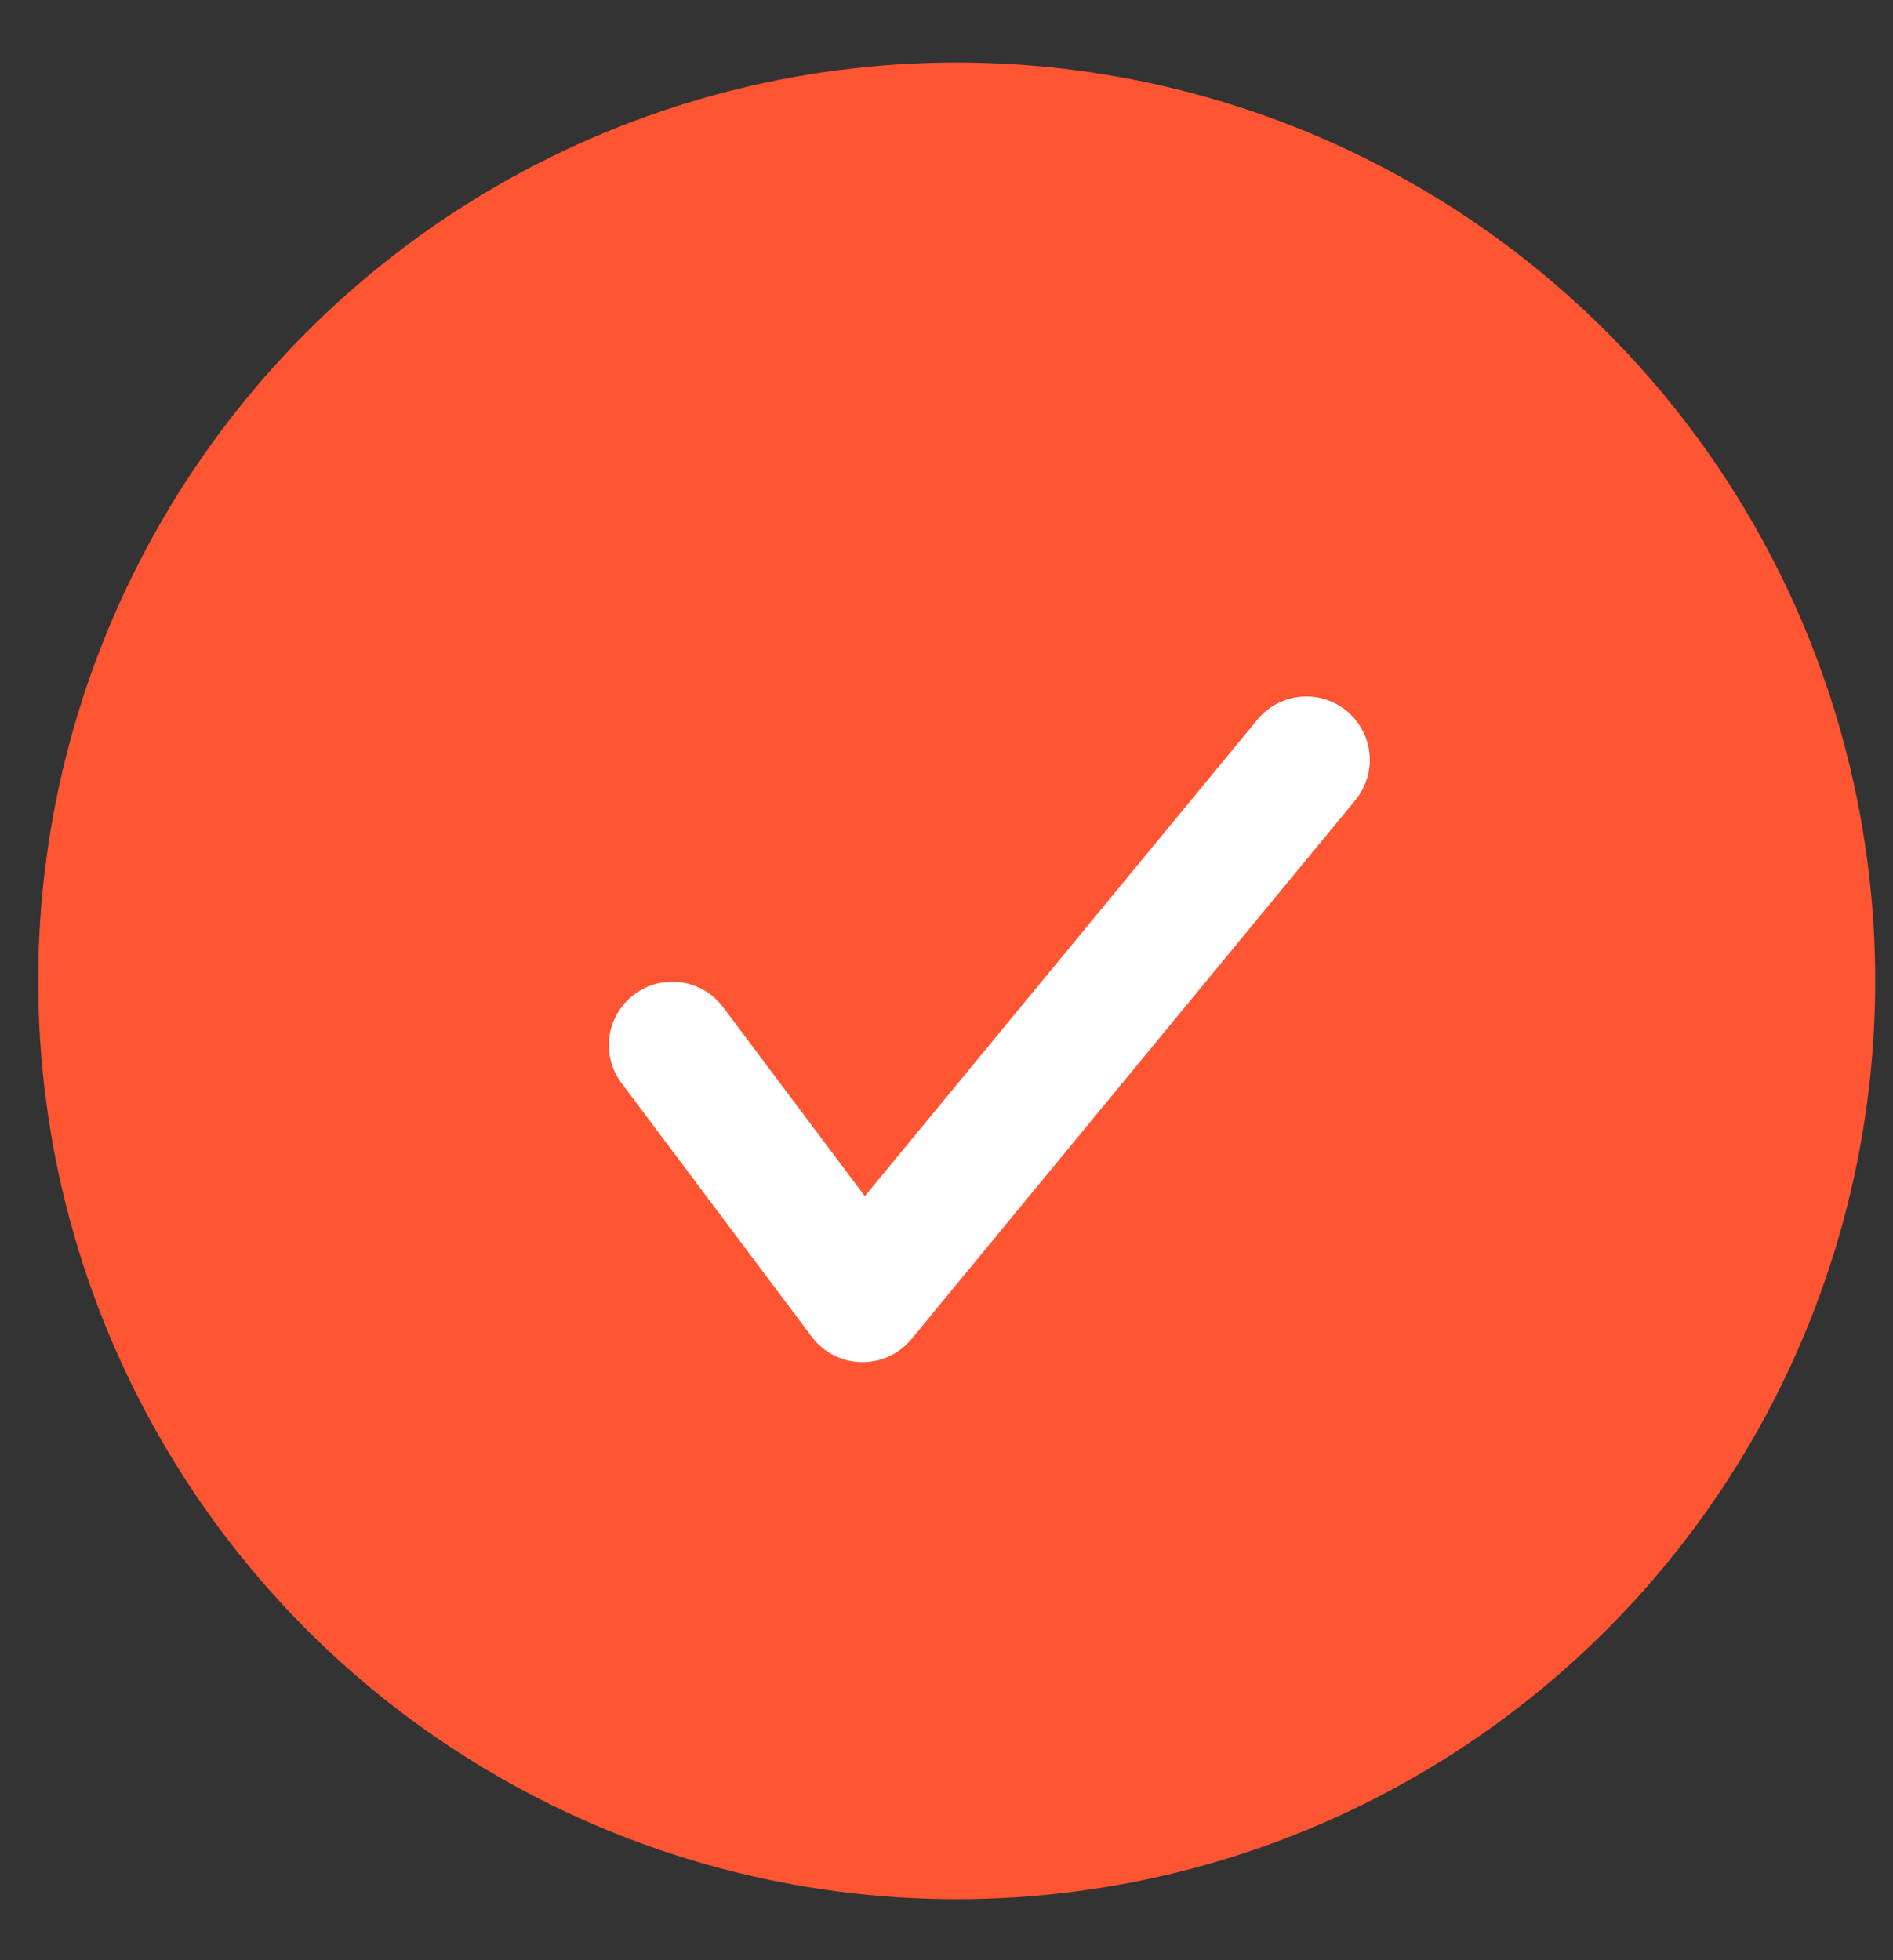
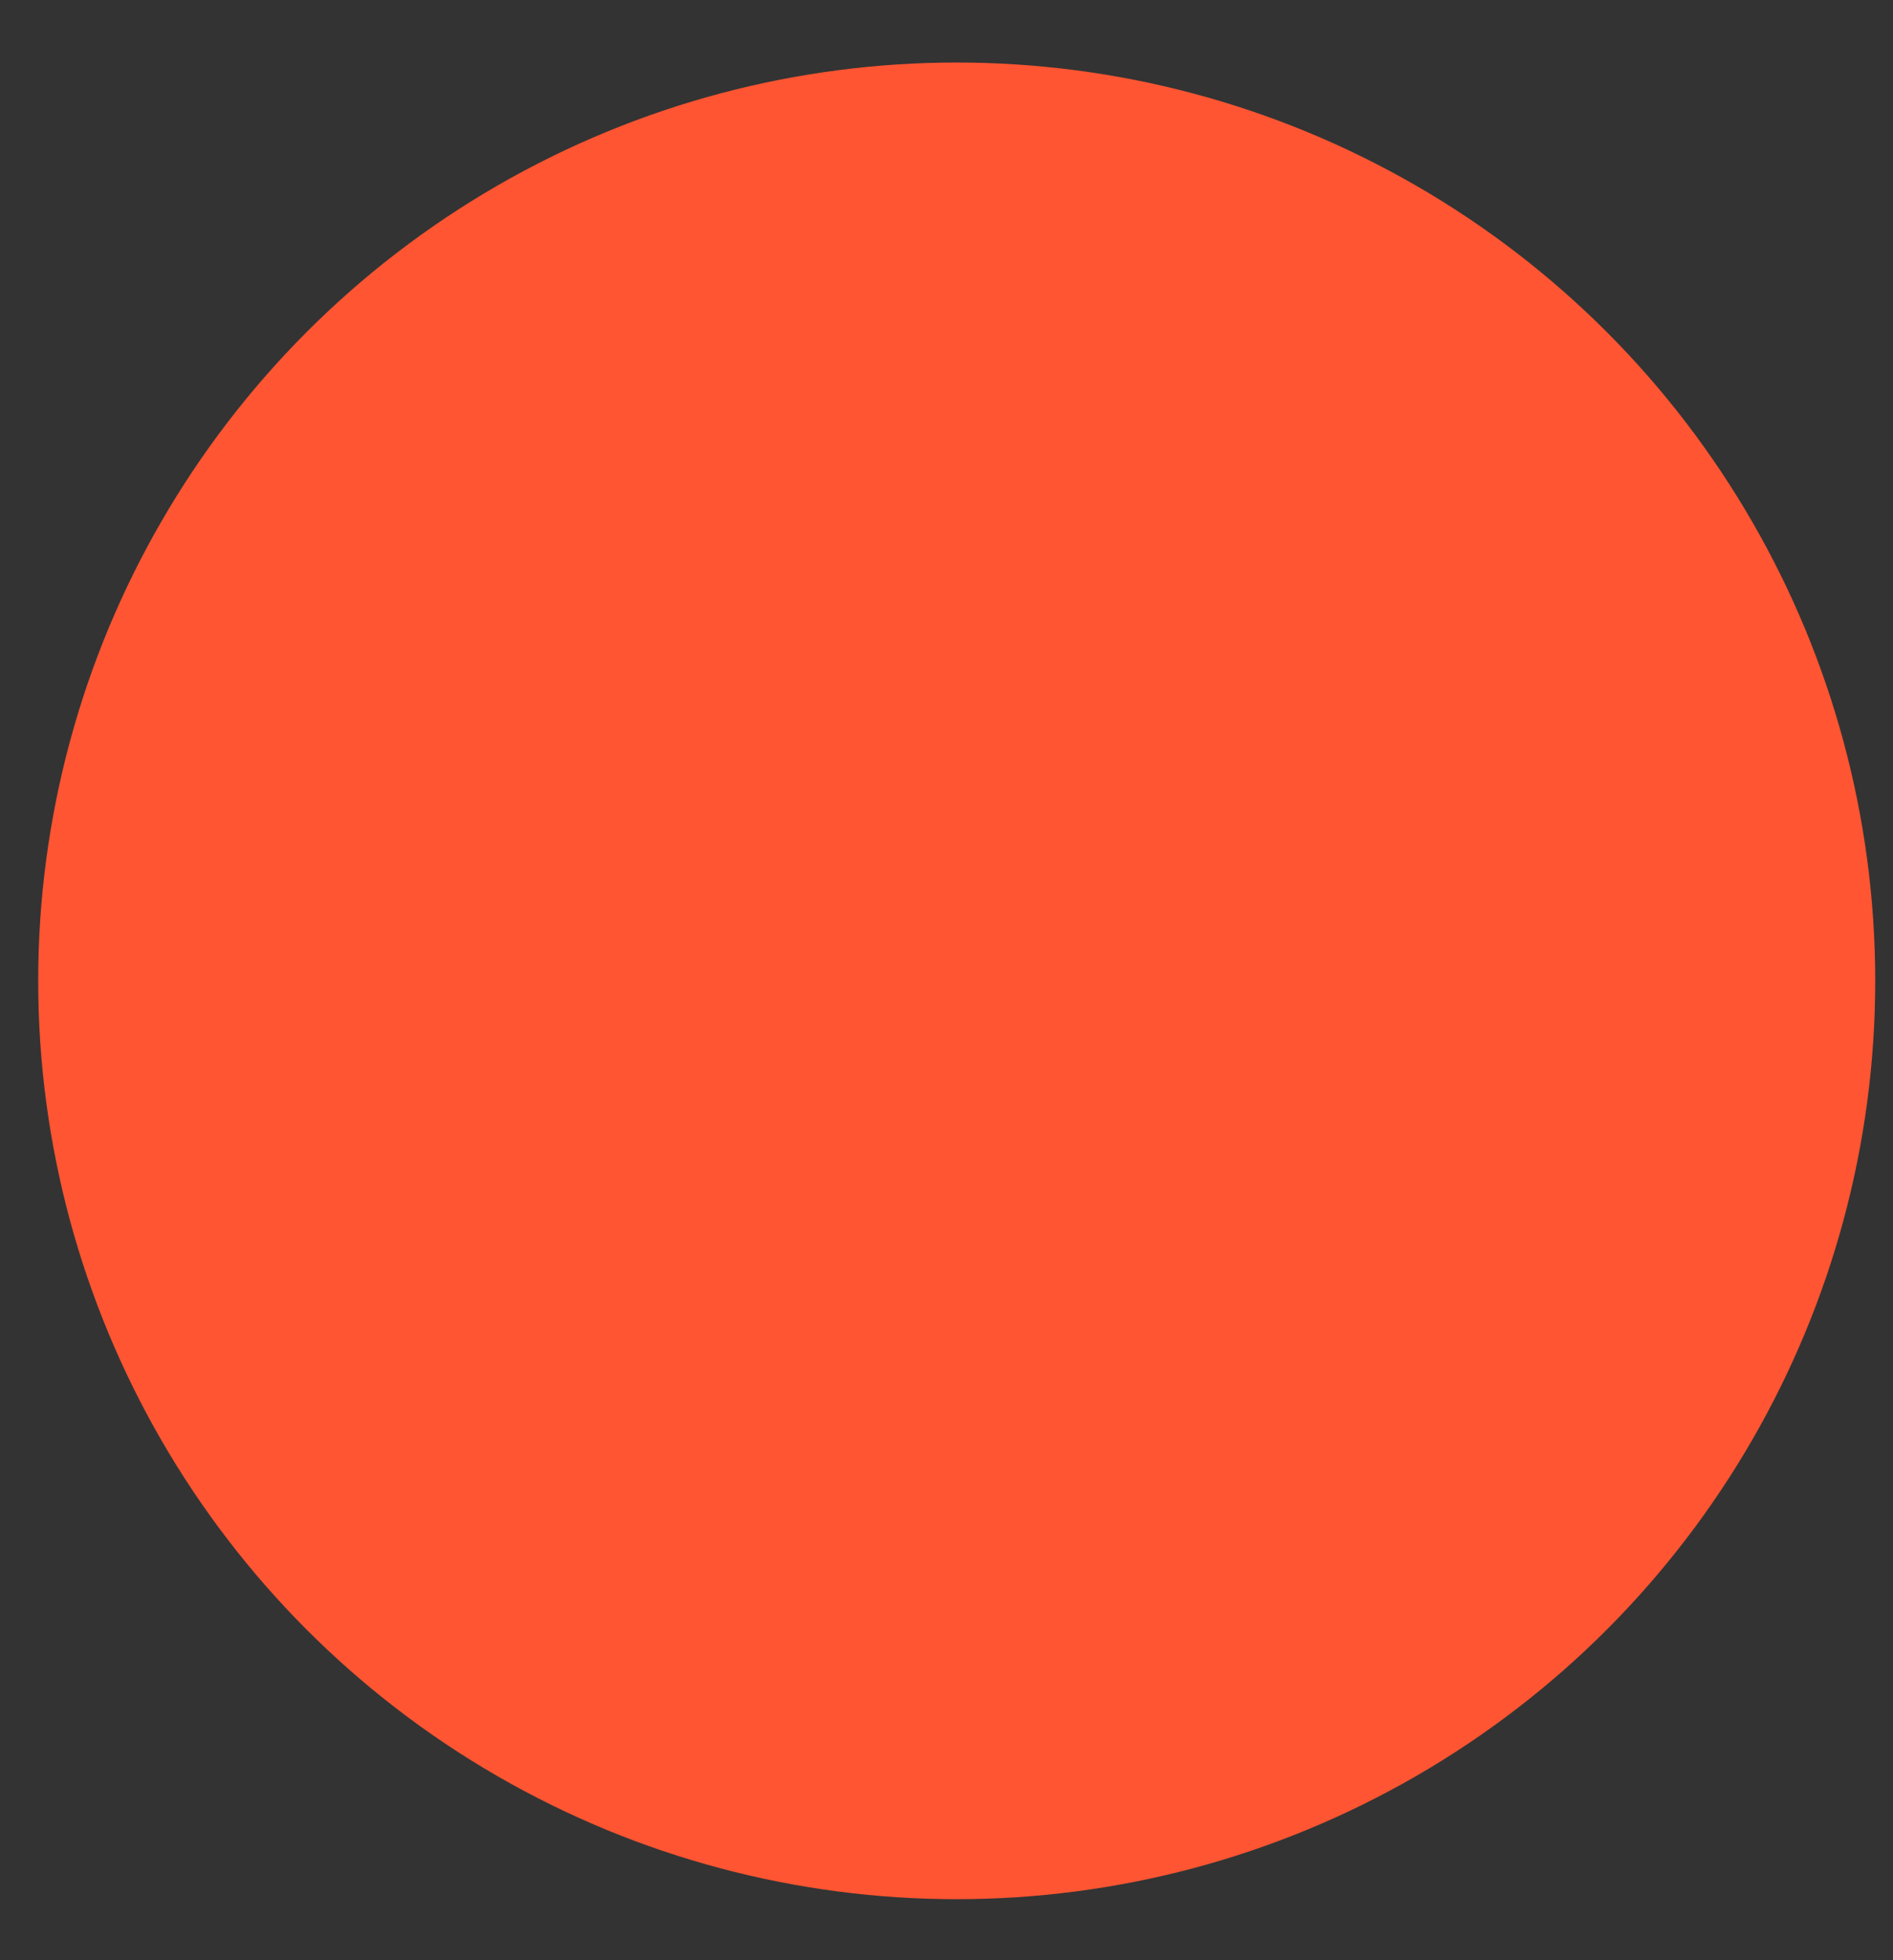
<svg xmlns="http://www.w3.org/2000/svg" width="28" height="29" viewBox="0 0 28 29" fill="none">
  <rect x="0" y="0" width="28" height="29" fill="#333333" stroke="none" />
  <circle cx="14.151" cy="14.511" r="13.586" fill="#FF5532" />
-   <path d="M9.944 15.462C11.043 16.927 12.758 19.214 12.758 19.214L19.323 11.242" stroke="white" stroke-width="1.876" stroke-linecap="round" stroke-linejoin="round" />
</svg>